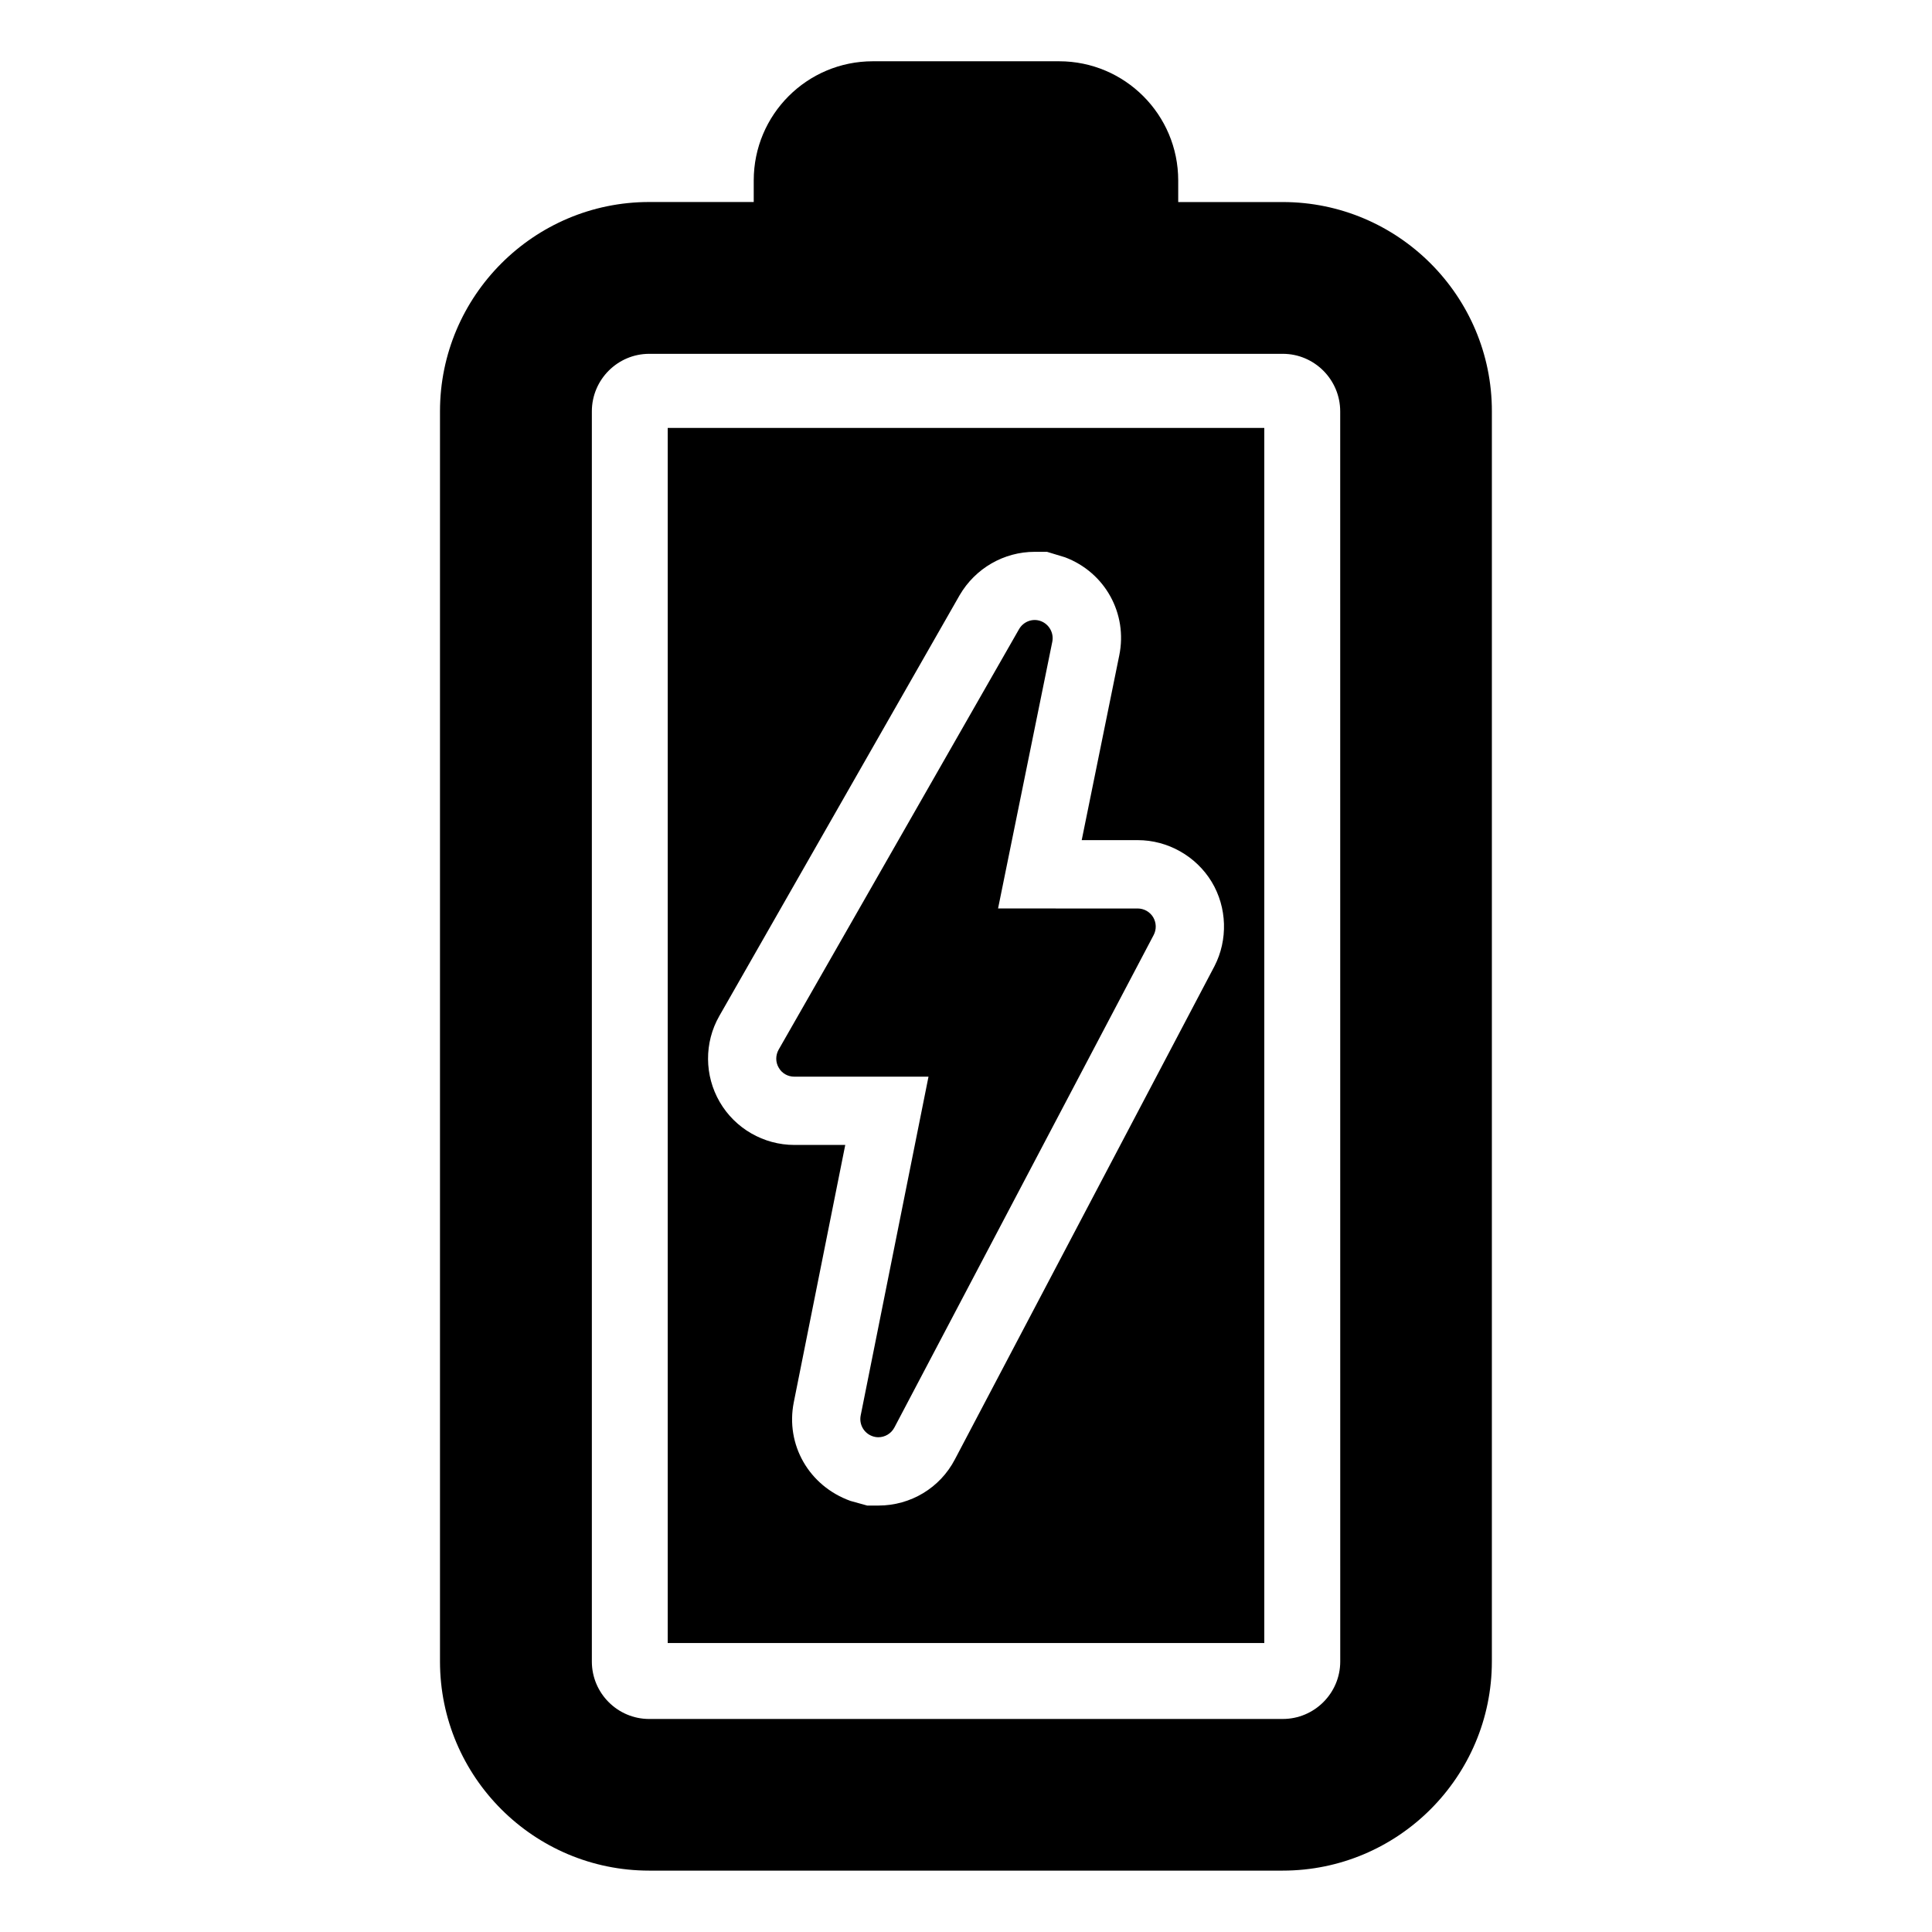
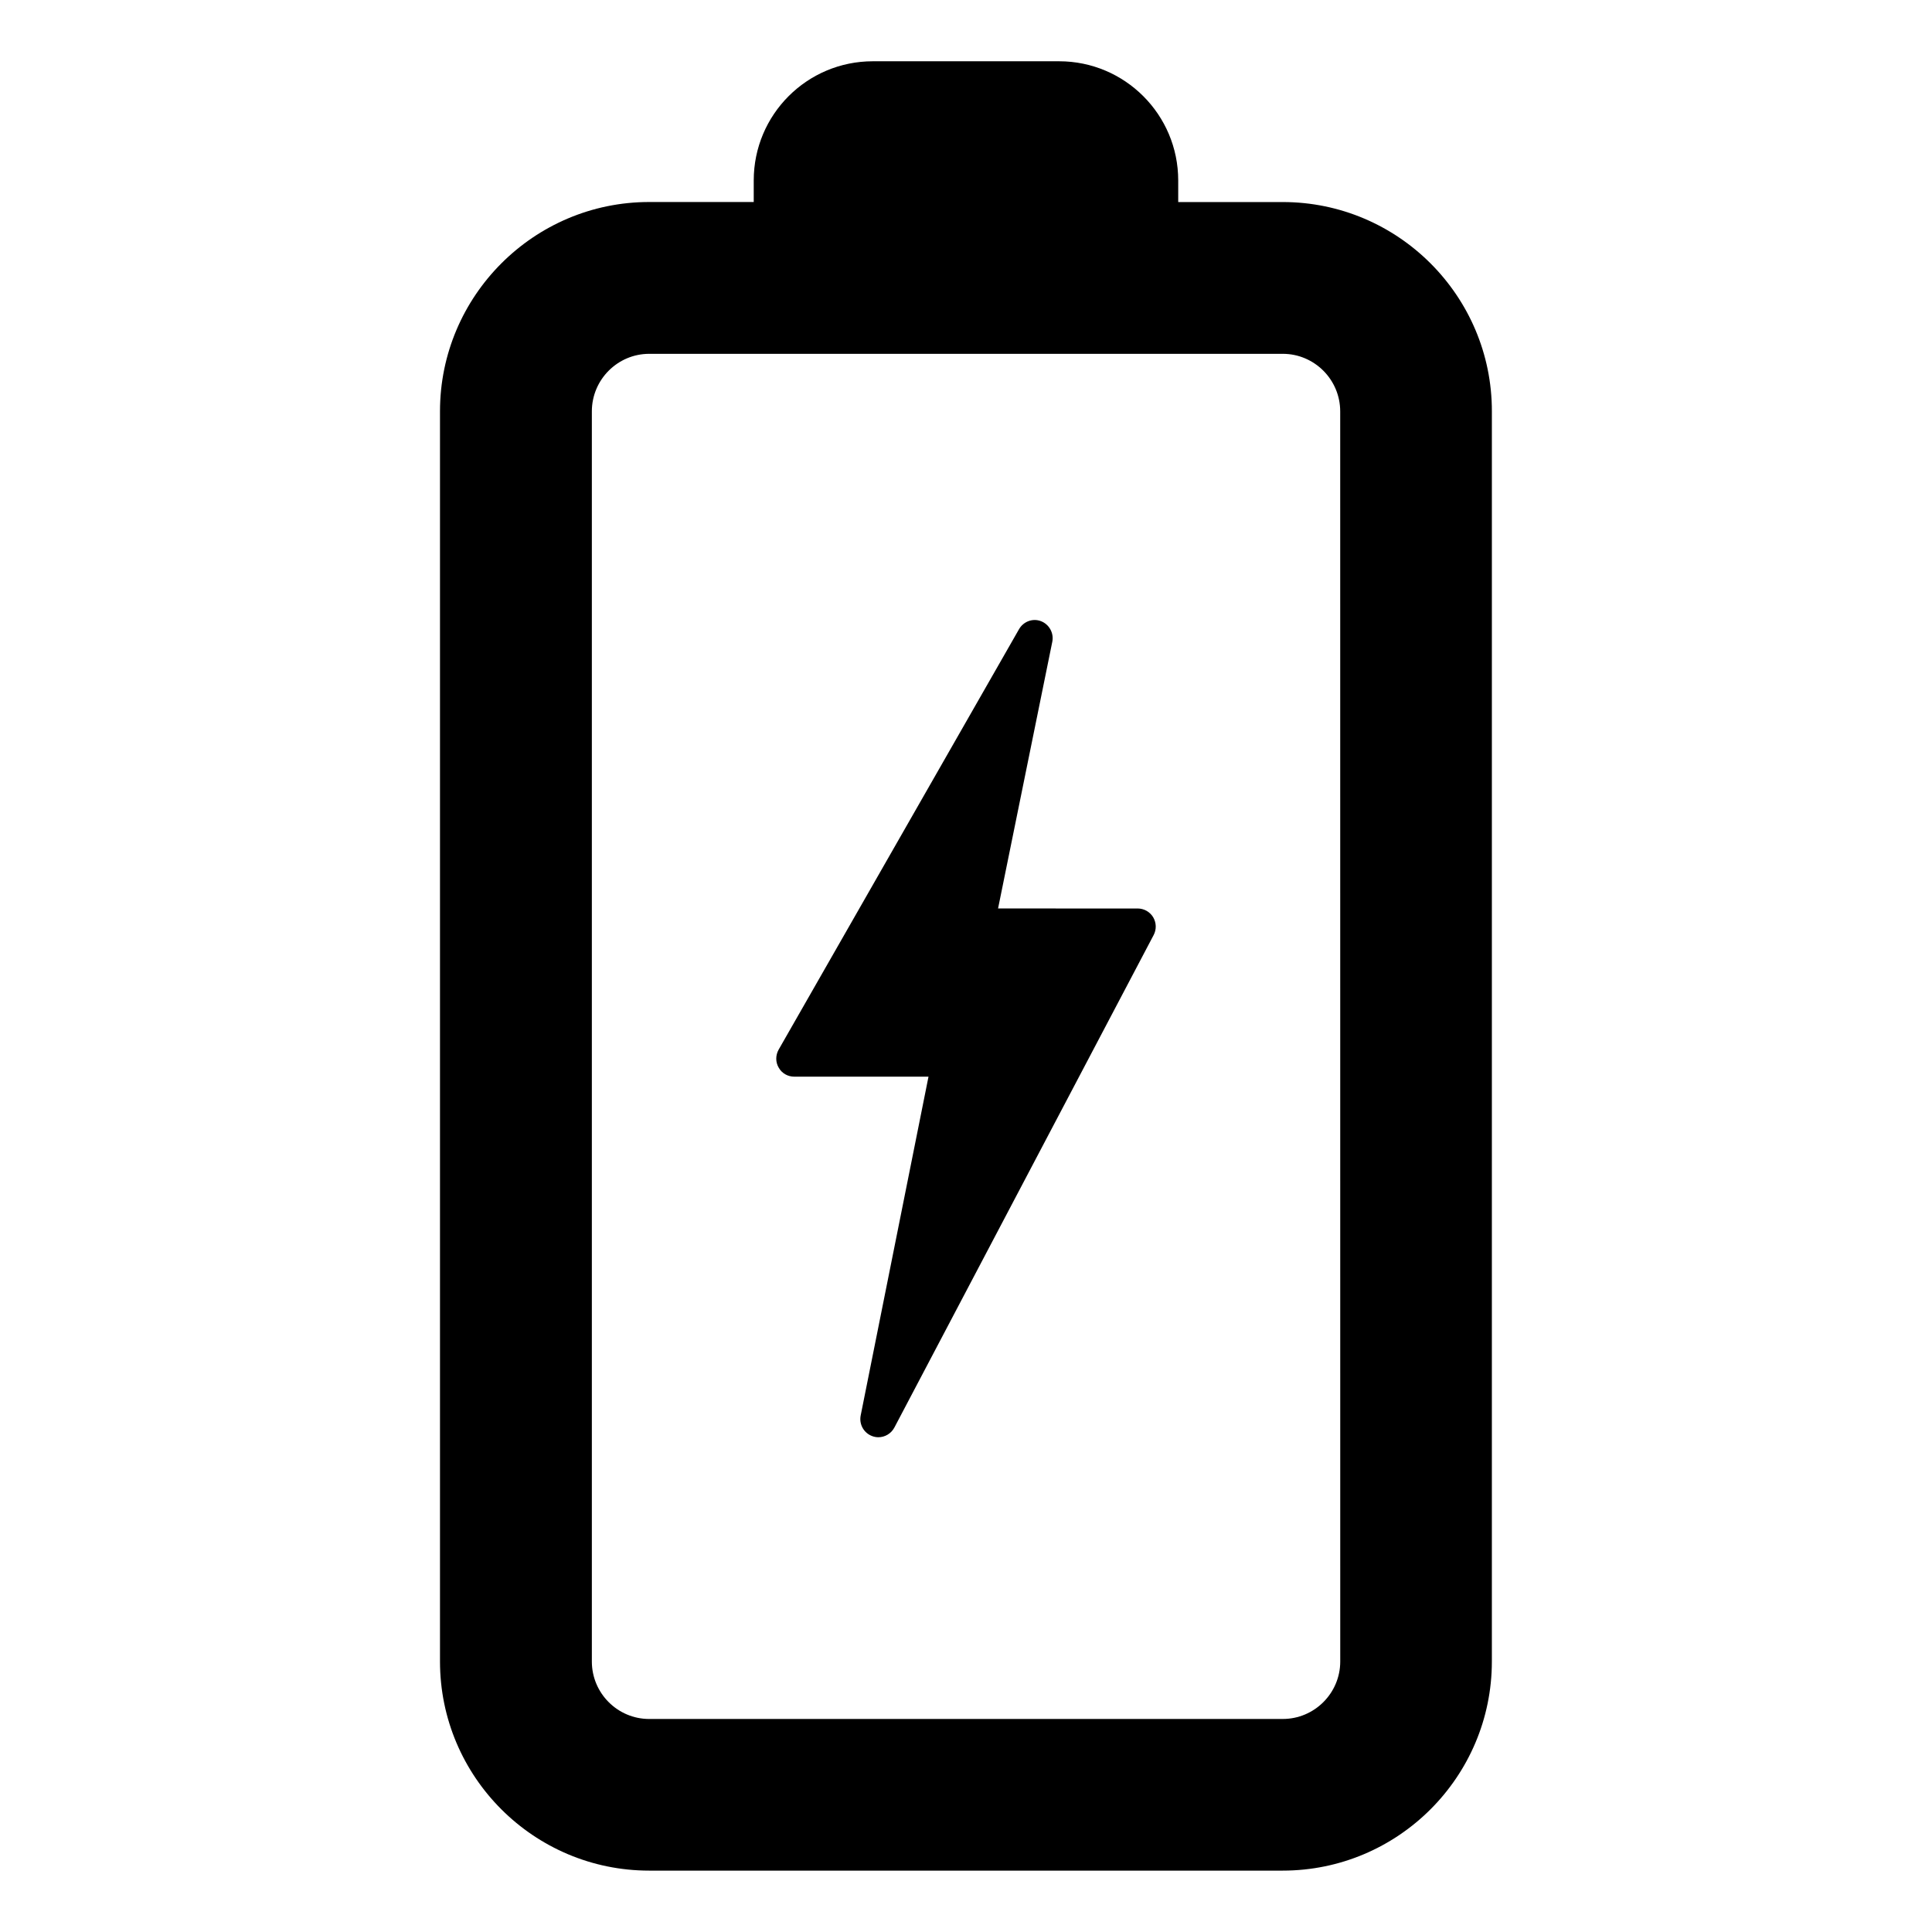
<svg xmlns="http://www.w3.org/2000/svg" fill="#000000" width="800px" height="800px" version="1.1" viewBox="144 144 512 512">
  <g>
    <path d="m483.95 197.55h-27.711v-5.731c0-17.43-14.137-31.582-31.566-31.582h-49.359c-17.445 0-31.566 14.137-31.566 31.582v5.715h-27.711c-30.559 0-55.434 24.906-55.434 55.465v331.3c0 30.59 24.875 55.434 55.434 55.434h167.89c30.559 0 55.434-24.844 55.434-55.434l0.004-331.29c0.031-30.559-24.859-55.465-55.418-55.465zm15.227 386.77c0 8.391-6.848 15.223-15.223 15.223l-167.9 0.004c-8.391 0-15.207-6.832-15.207-15.223v-331.3c0-8.422 6.832-15.258 15.207-15.258h167.89c8.375 0 15.223 6.832 15.223 15.258z" />
-     <path d="m320.95 579.42h158.1v-322.01h-158.1zm13.648-166.13 63.715-111.56c4.156-7.133 11.746-11.492 19.883-11.492h3.273l4.769 1.449c10.613 4 16.656 14.941 14.375 26.008l-9.949 48.949h14.848c7.965 0 15.477 4.25 19.602 11.066 4.078 6.769 4.344 15.352 0.723 22.355l-68.801 130.72c-3.922 7.512-11.699 12.203-20.246 12.203h-2.977l-4.426-1.227c-11.035-3.969-17.238-14.91-15.035-26.105l13.648-68.234h-13.492c-8.125 0-15.695-4.359-19.773-11.383-4.074-7.004-4.137-15.711-0.137-22.75z" />
    <path d="m354.48 429.33h35.582l-17.98 89.82c-0.441 2.332 0.852 4.644 3.102 5.449 0.504 0.188 1.055 0.285 1.59 0.285 1.73 0 3.387-0.961 4.234-2.551l68.738-130.57c0.77-1.48 0.707-3.258-0.156-4.707-0.867-1.418-2.426-2.297-4.094-2.297l-37-0.004 14.375-70.691c0.457-2.297-0.82-4.613-3.008-5.449-2.188-0.836-4.644 0.094-5.809 2.125l-63.715 111.44c-0.836 1.512-0.836 3.32 0.031 4.769 0.832 1.5 2.422 2.379 4.109 2.379z" />
  </g>
</svg>